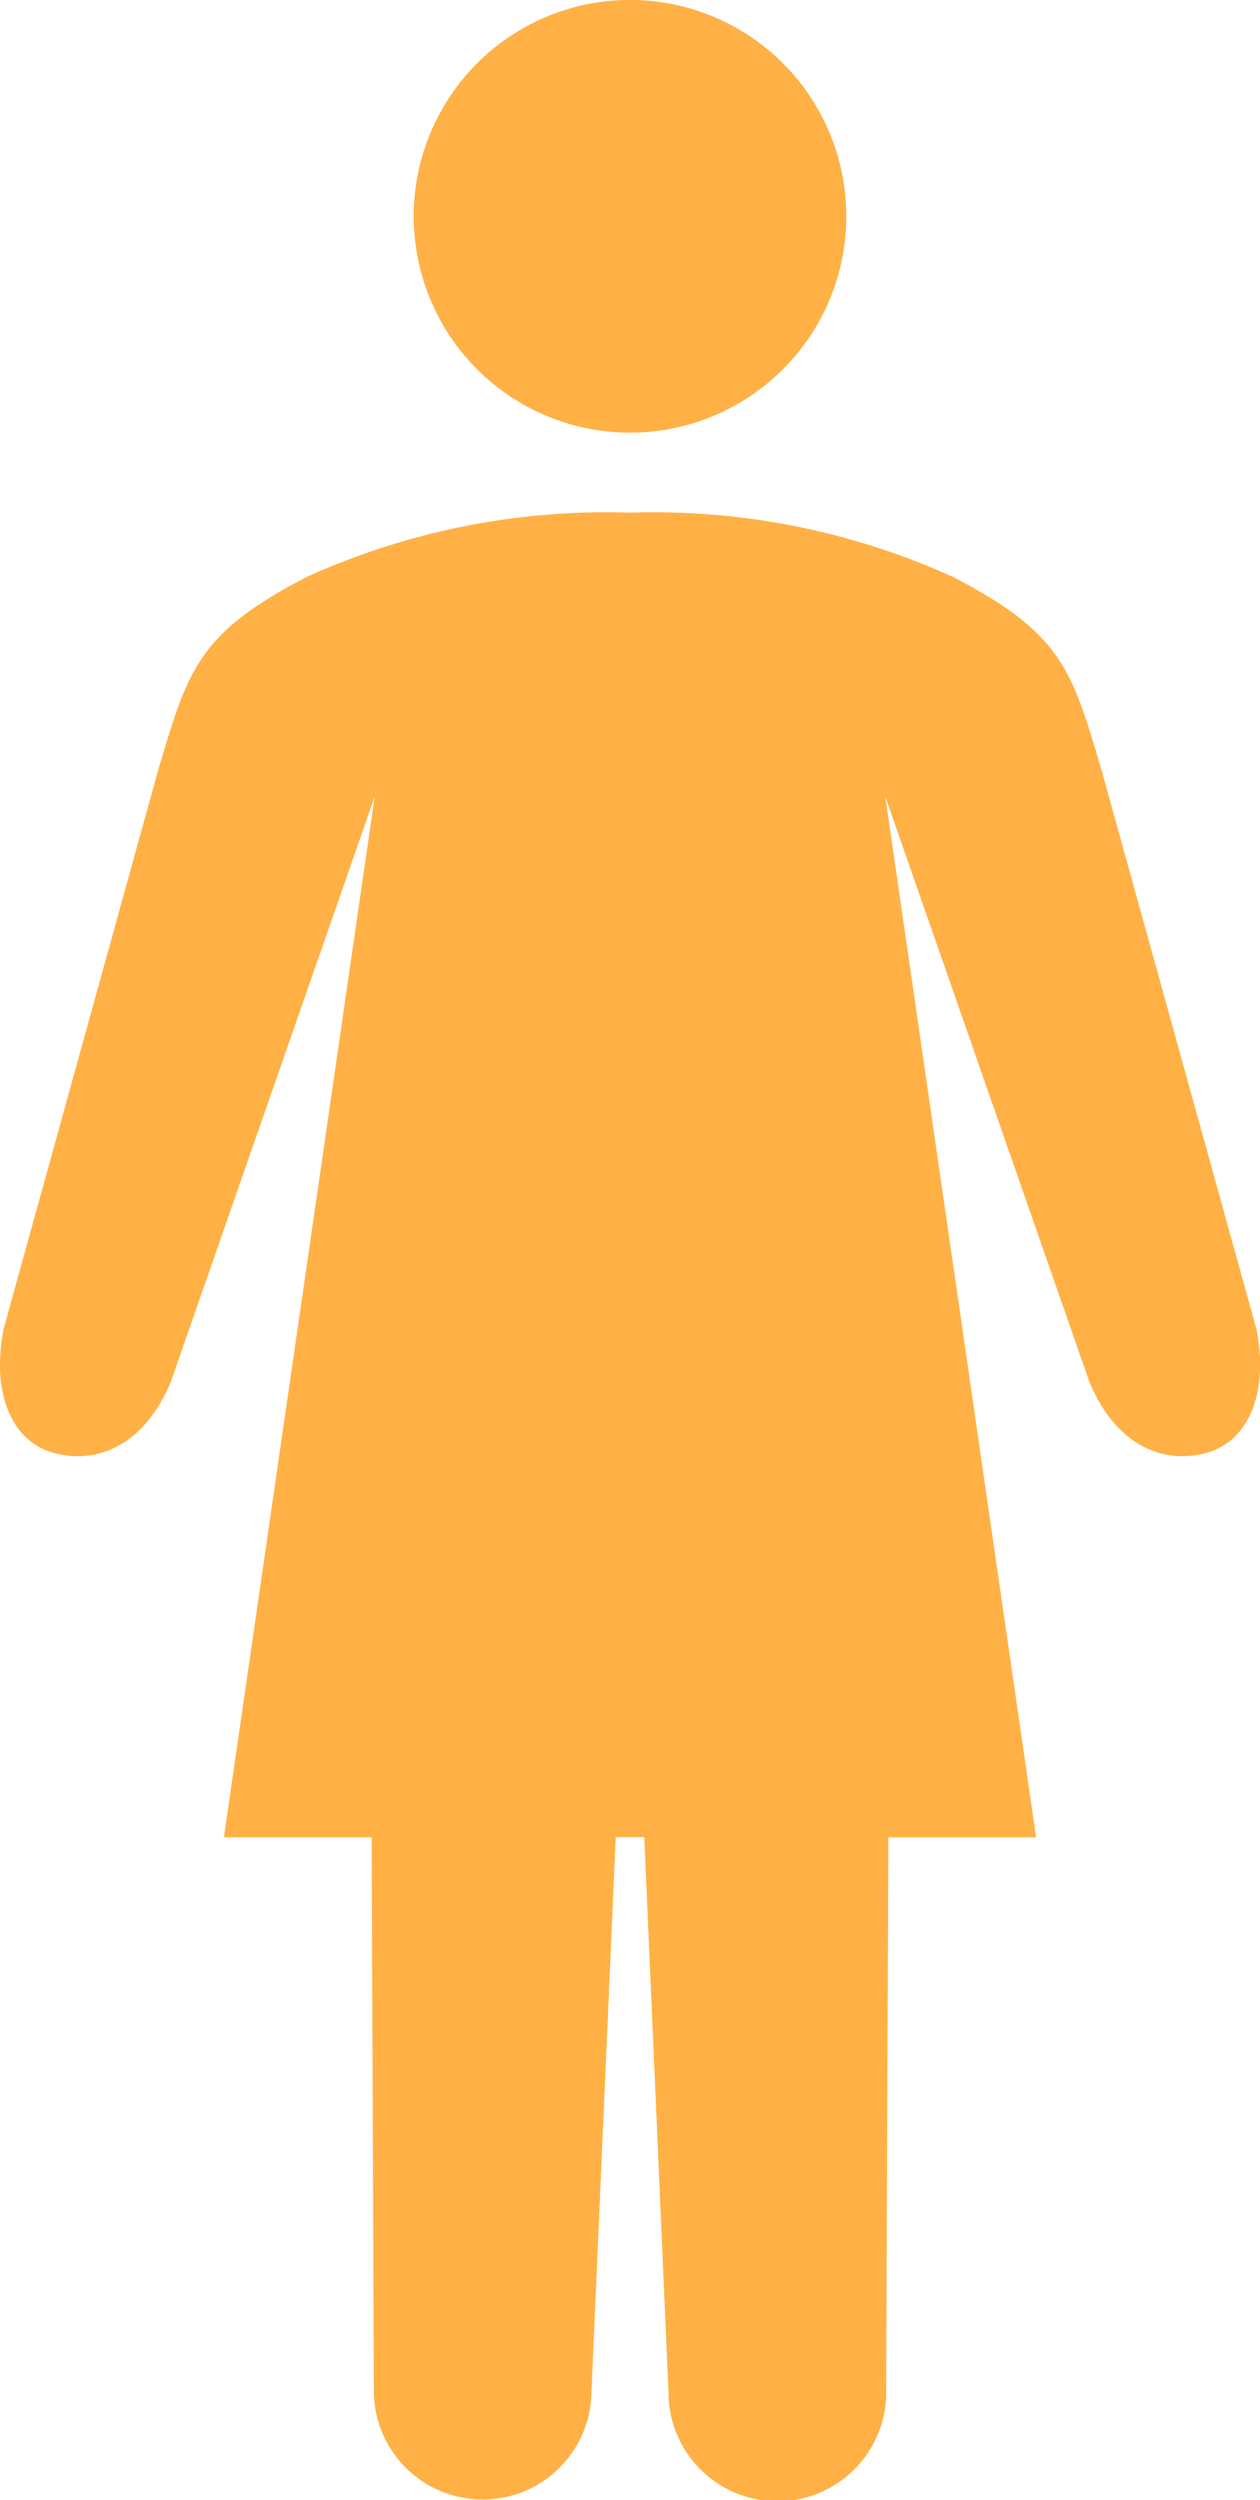
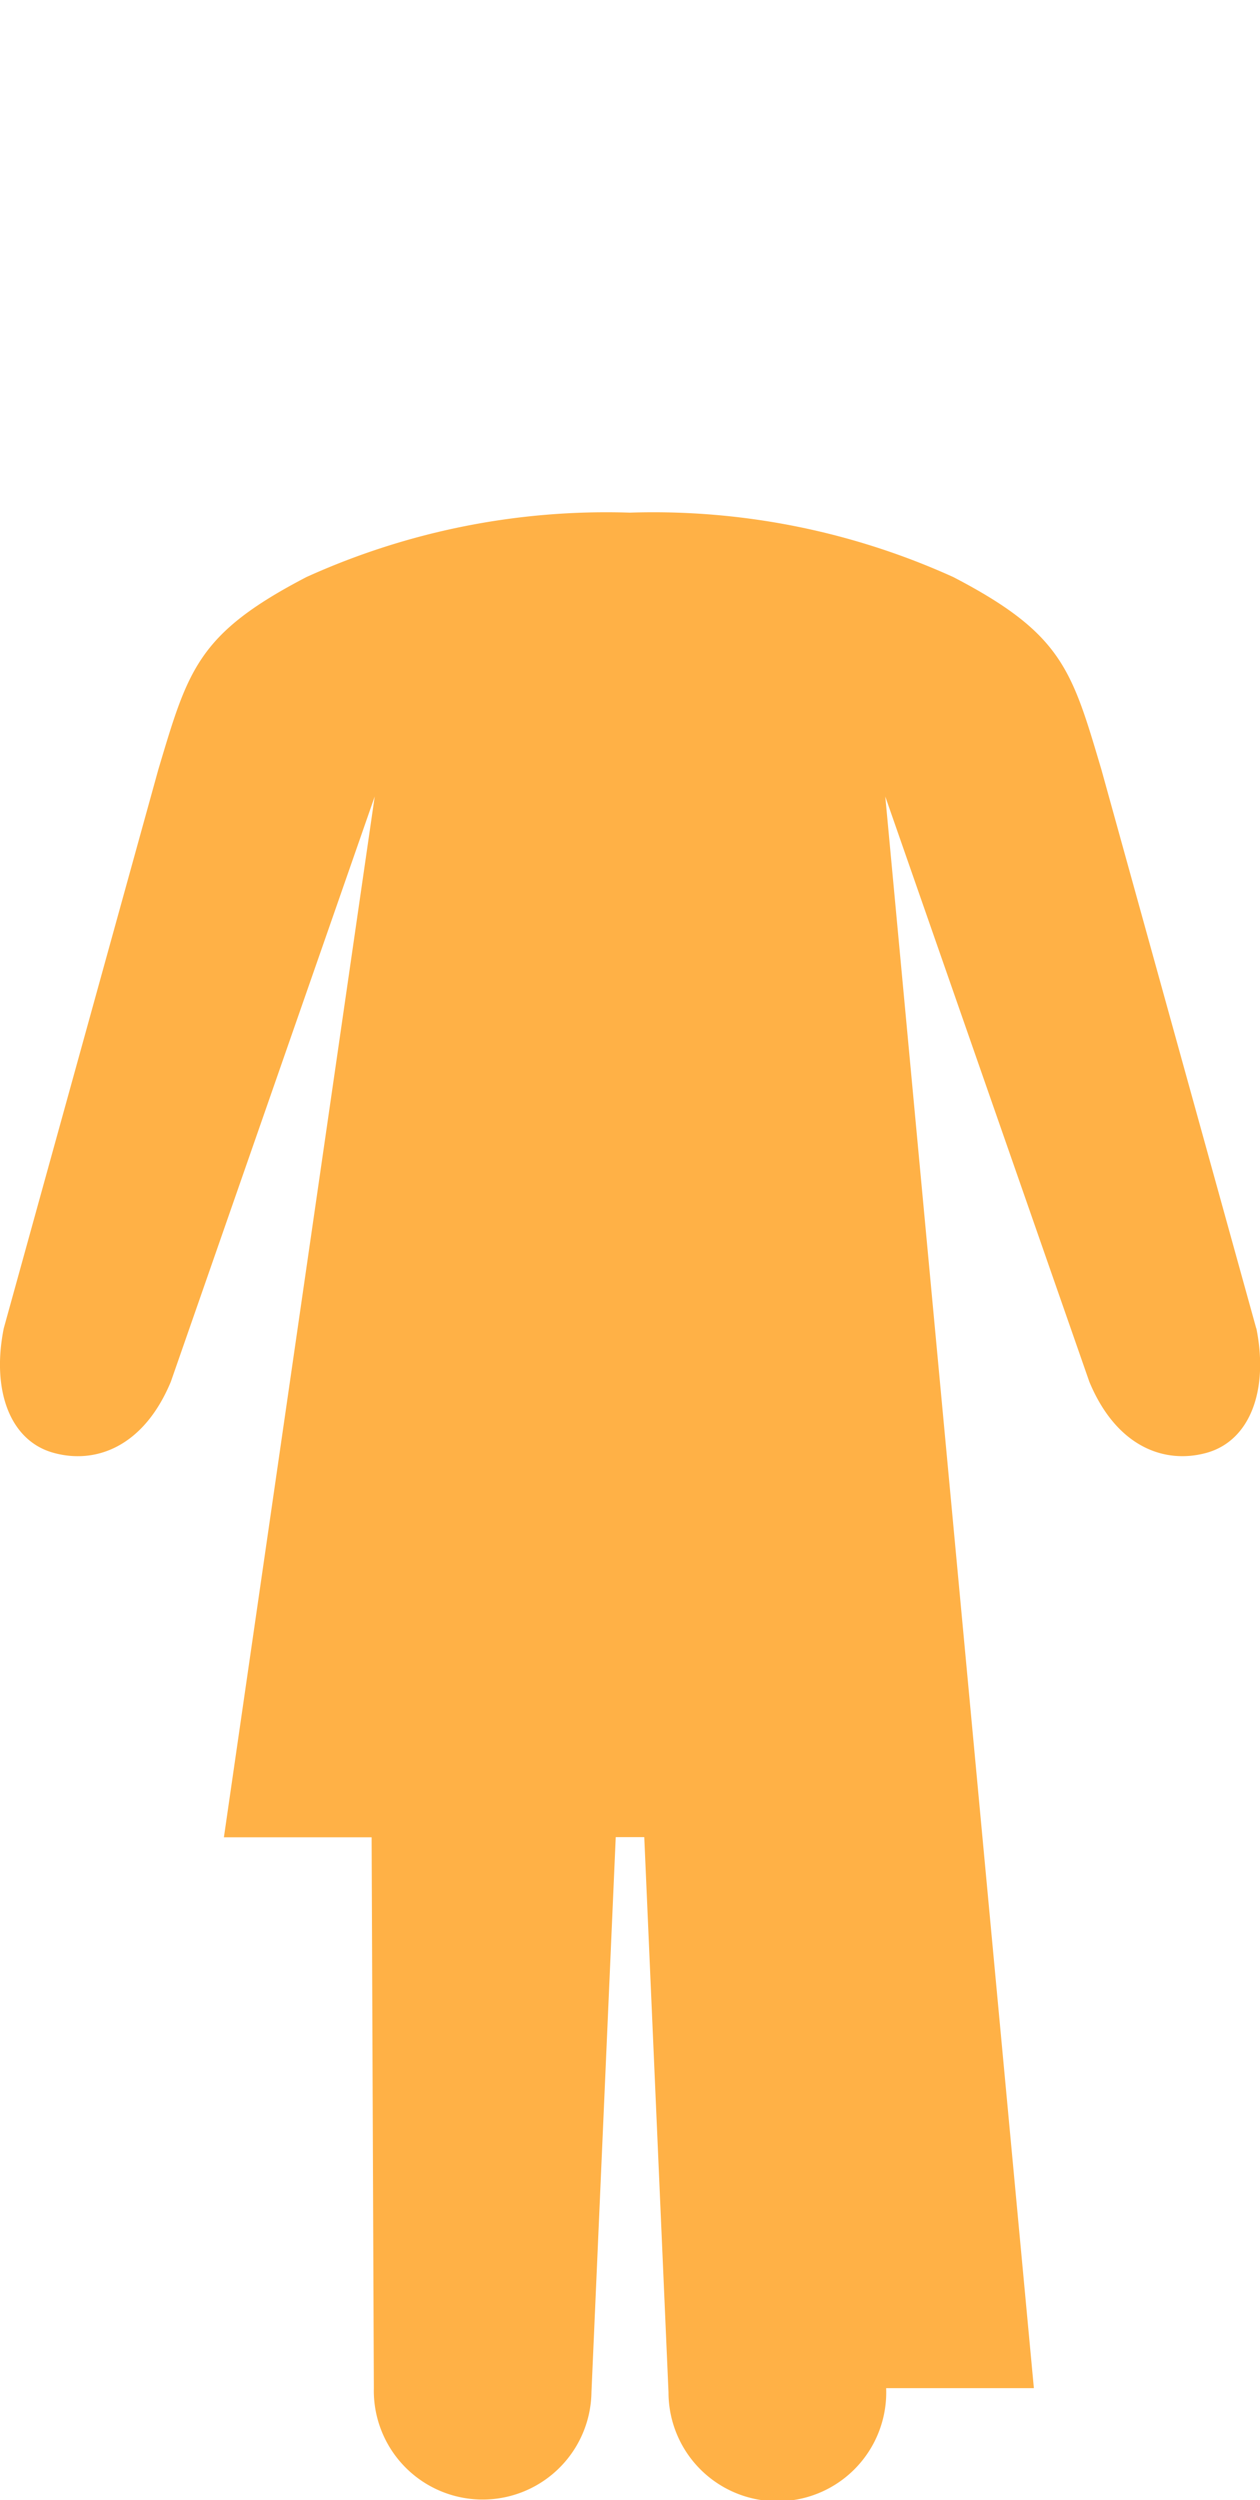
<svg xmlns="http://www.w3.org/2000/svg" width="30.613" height="60.725" viewBox="0 0 30.613 60.725">
  <g transform="translate(-748.695 -12320.391)">
-     <path d="M97.8,14.565A5.255,5.255,0,1,0,92.545,9.31,5.255,5.255,0,0,0,97.8,14.565" transform="translate(666.202 12316.335)" fill="#ffb146" />
-     <path d="M100.555,51.759,96.793,38.187c-.723-2.432-.949-3.3-3.6-4.678a17.643,17.643,0,0,0-7.857-1.564,17.645,17.645,0,0,0-7.857,1.564c-2.646,1.377-2.873,2.247-3.6,4.678L70.124,51.759c-.3,1.5.148,2.724,1.2,3.02,1.033.291,2.2-.144,2.859-1.722L79.137,38.84h0L75.473,64.12h3.589L79.116,77.5a2.644,2.644,0,1,0,5.287.1l.59-13.484h.693L86.275,77.6a2.645,2.645,0,1,0,5.288-.1l.054-13.379h3.589L91.542,38.841h0L96.5,53.057c.657,1.577,1.825,2.012,2.858,1.722,1.051-.3,1.5-1.523,1.2-3.02" transform="translate(678.662 12300.898)" fill="#ffb146" />
+     <path d="M100.555,51.759,96.793,38.187c-.723-2.432-.949-3.3-3.6-4.678a17.643,17.643,0,0,0-7.857-1.564,17.645,17.645,0,0,0-7.857,1.564c-2.646,1.377-2.873,2.247-3.6,4.678L70.124,51.759c-.3,1.5.148,2.724,1.2,3.02,1.033.291,2.2-.144,2.859-1.722L79.137,38.84h0L75.473,64.12h3.589L79.116,77.5a2.644,2.644,0,1,0,5.287.1l.59-13.484h.693L86.275,77.6a2.645,2.645,0,1,0,5.288-.1h3.589L91.542,38.841h0L96.5,53.057c.657,1.577,1.825,2.012,2.858,1.722,1.051-.3,1.5-1.523,1.2-3.02" transform="translate(678.662 12300.898)" fill="#ffb146" />
  </g>
</svg>